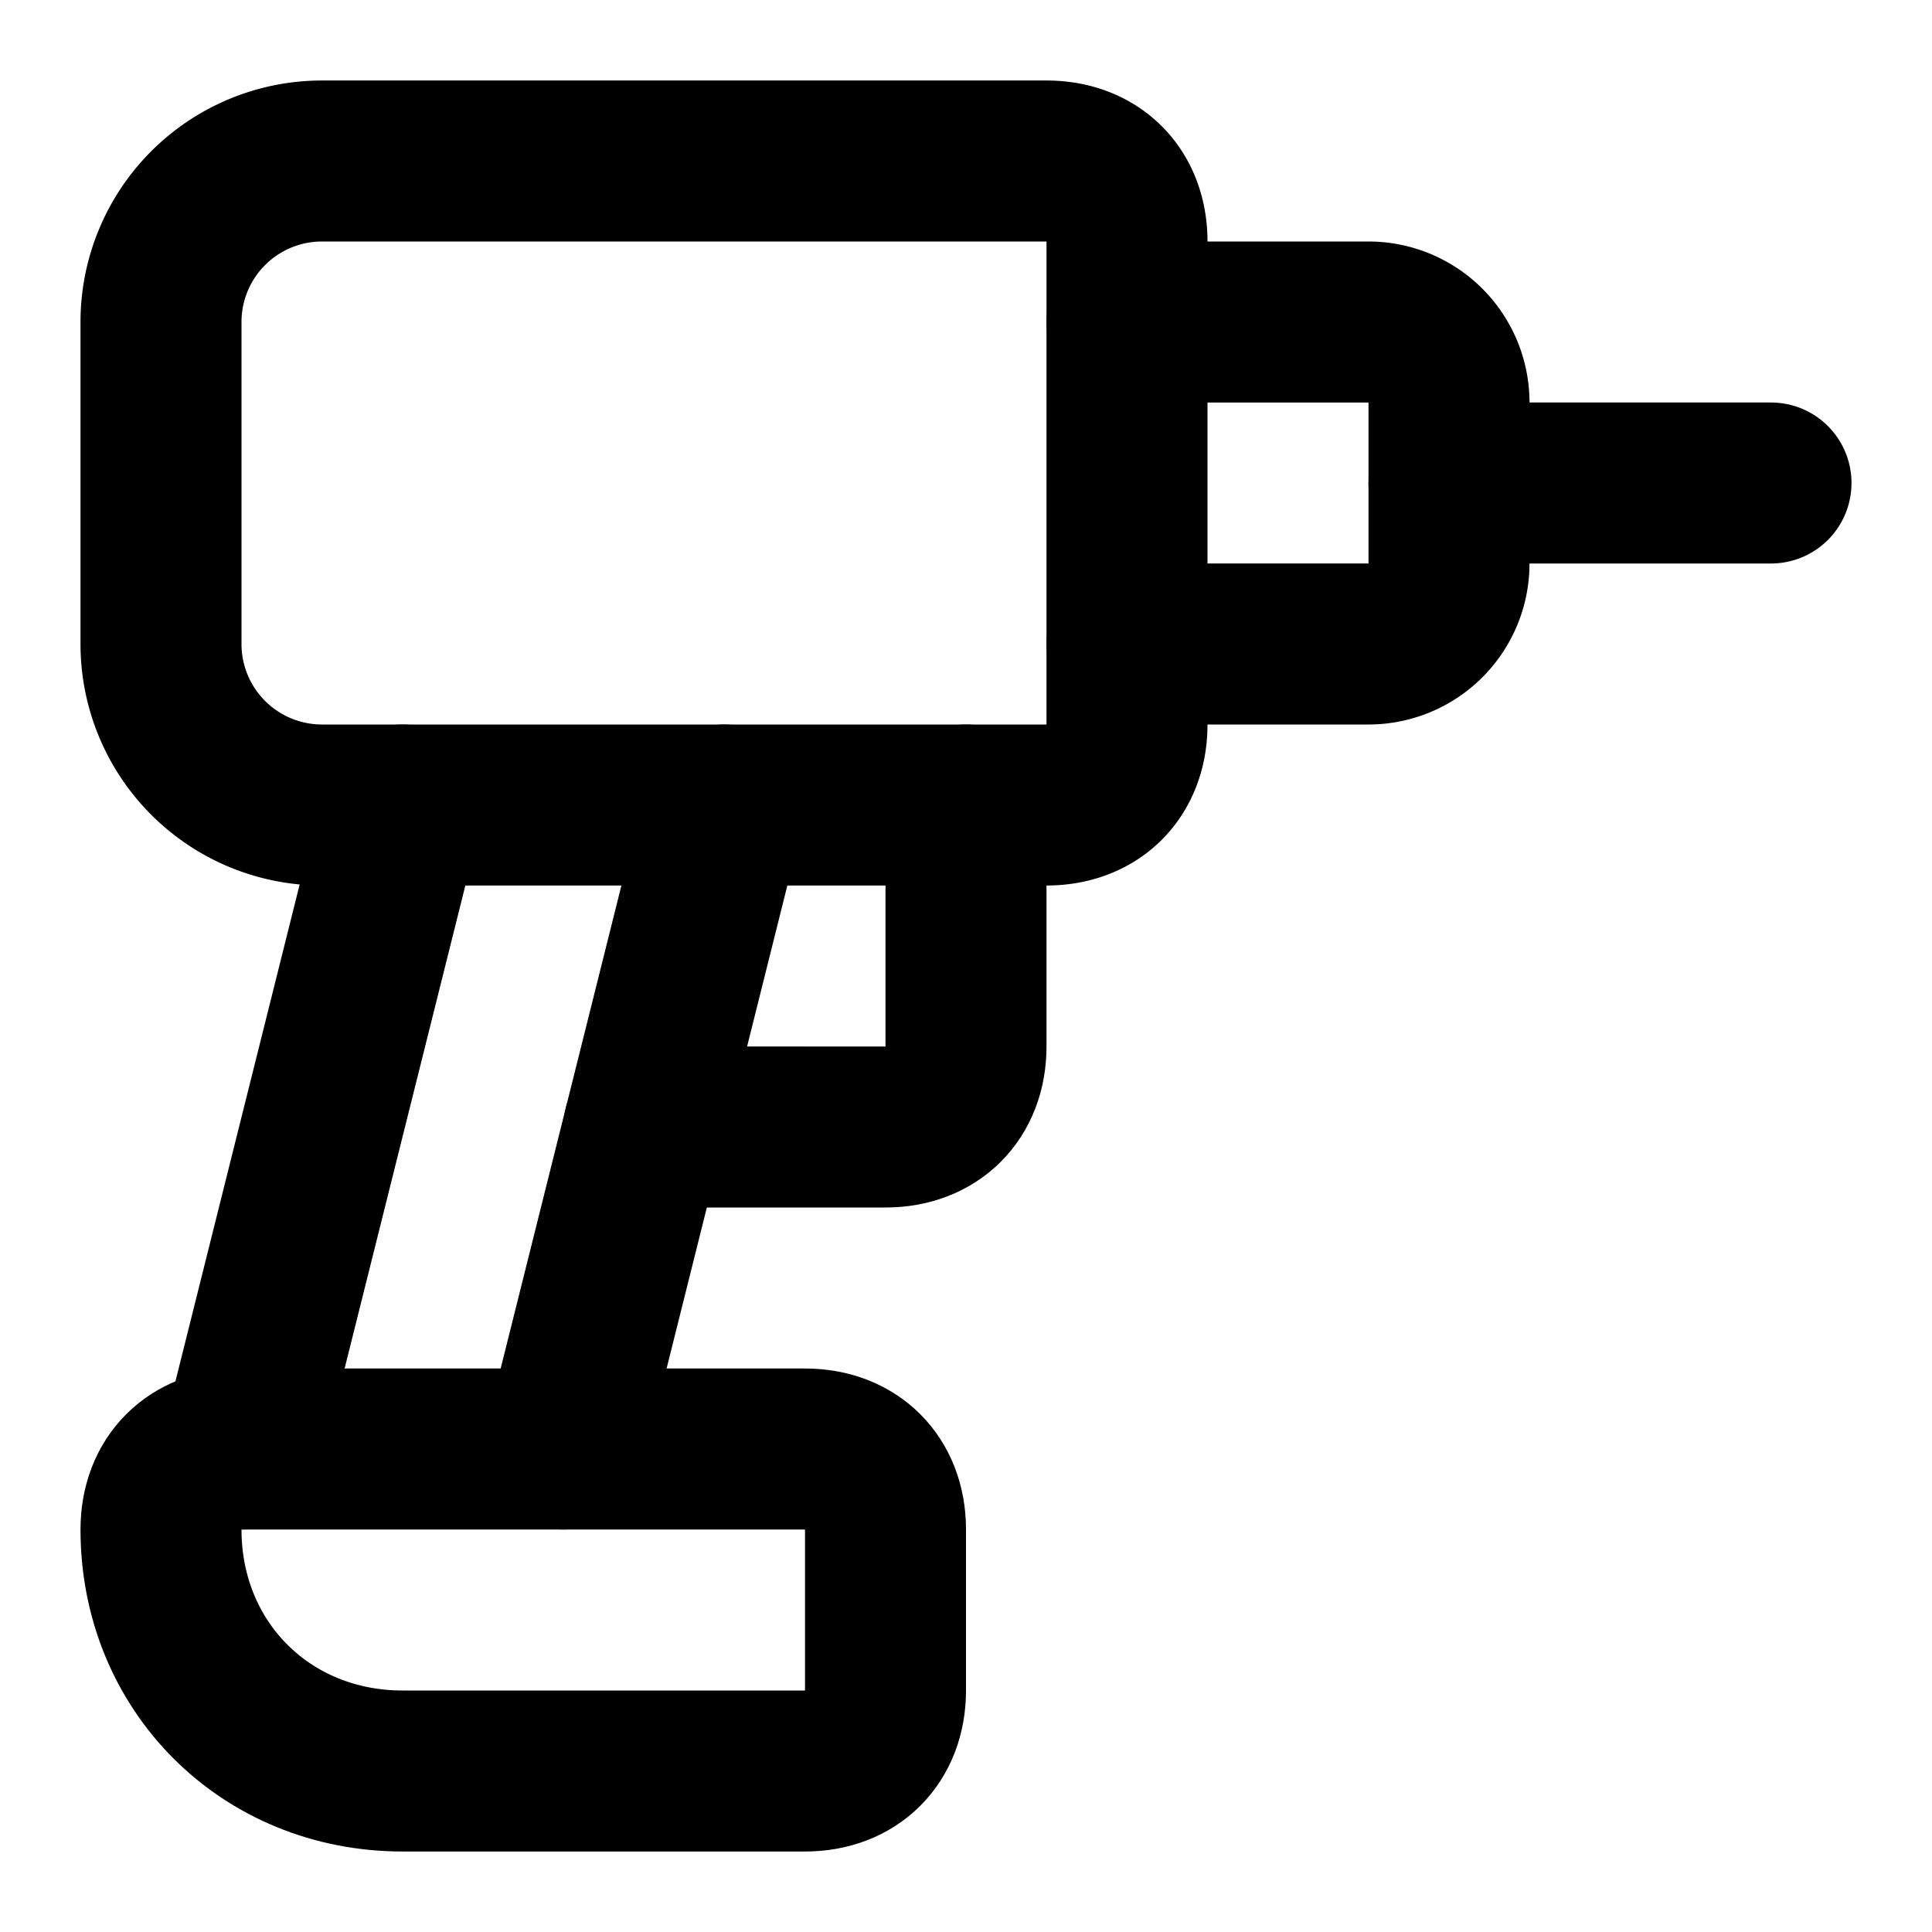
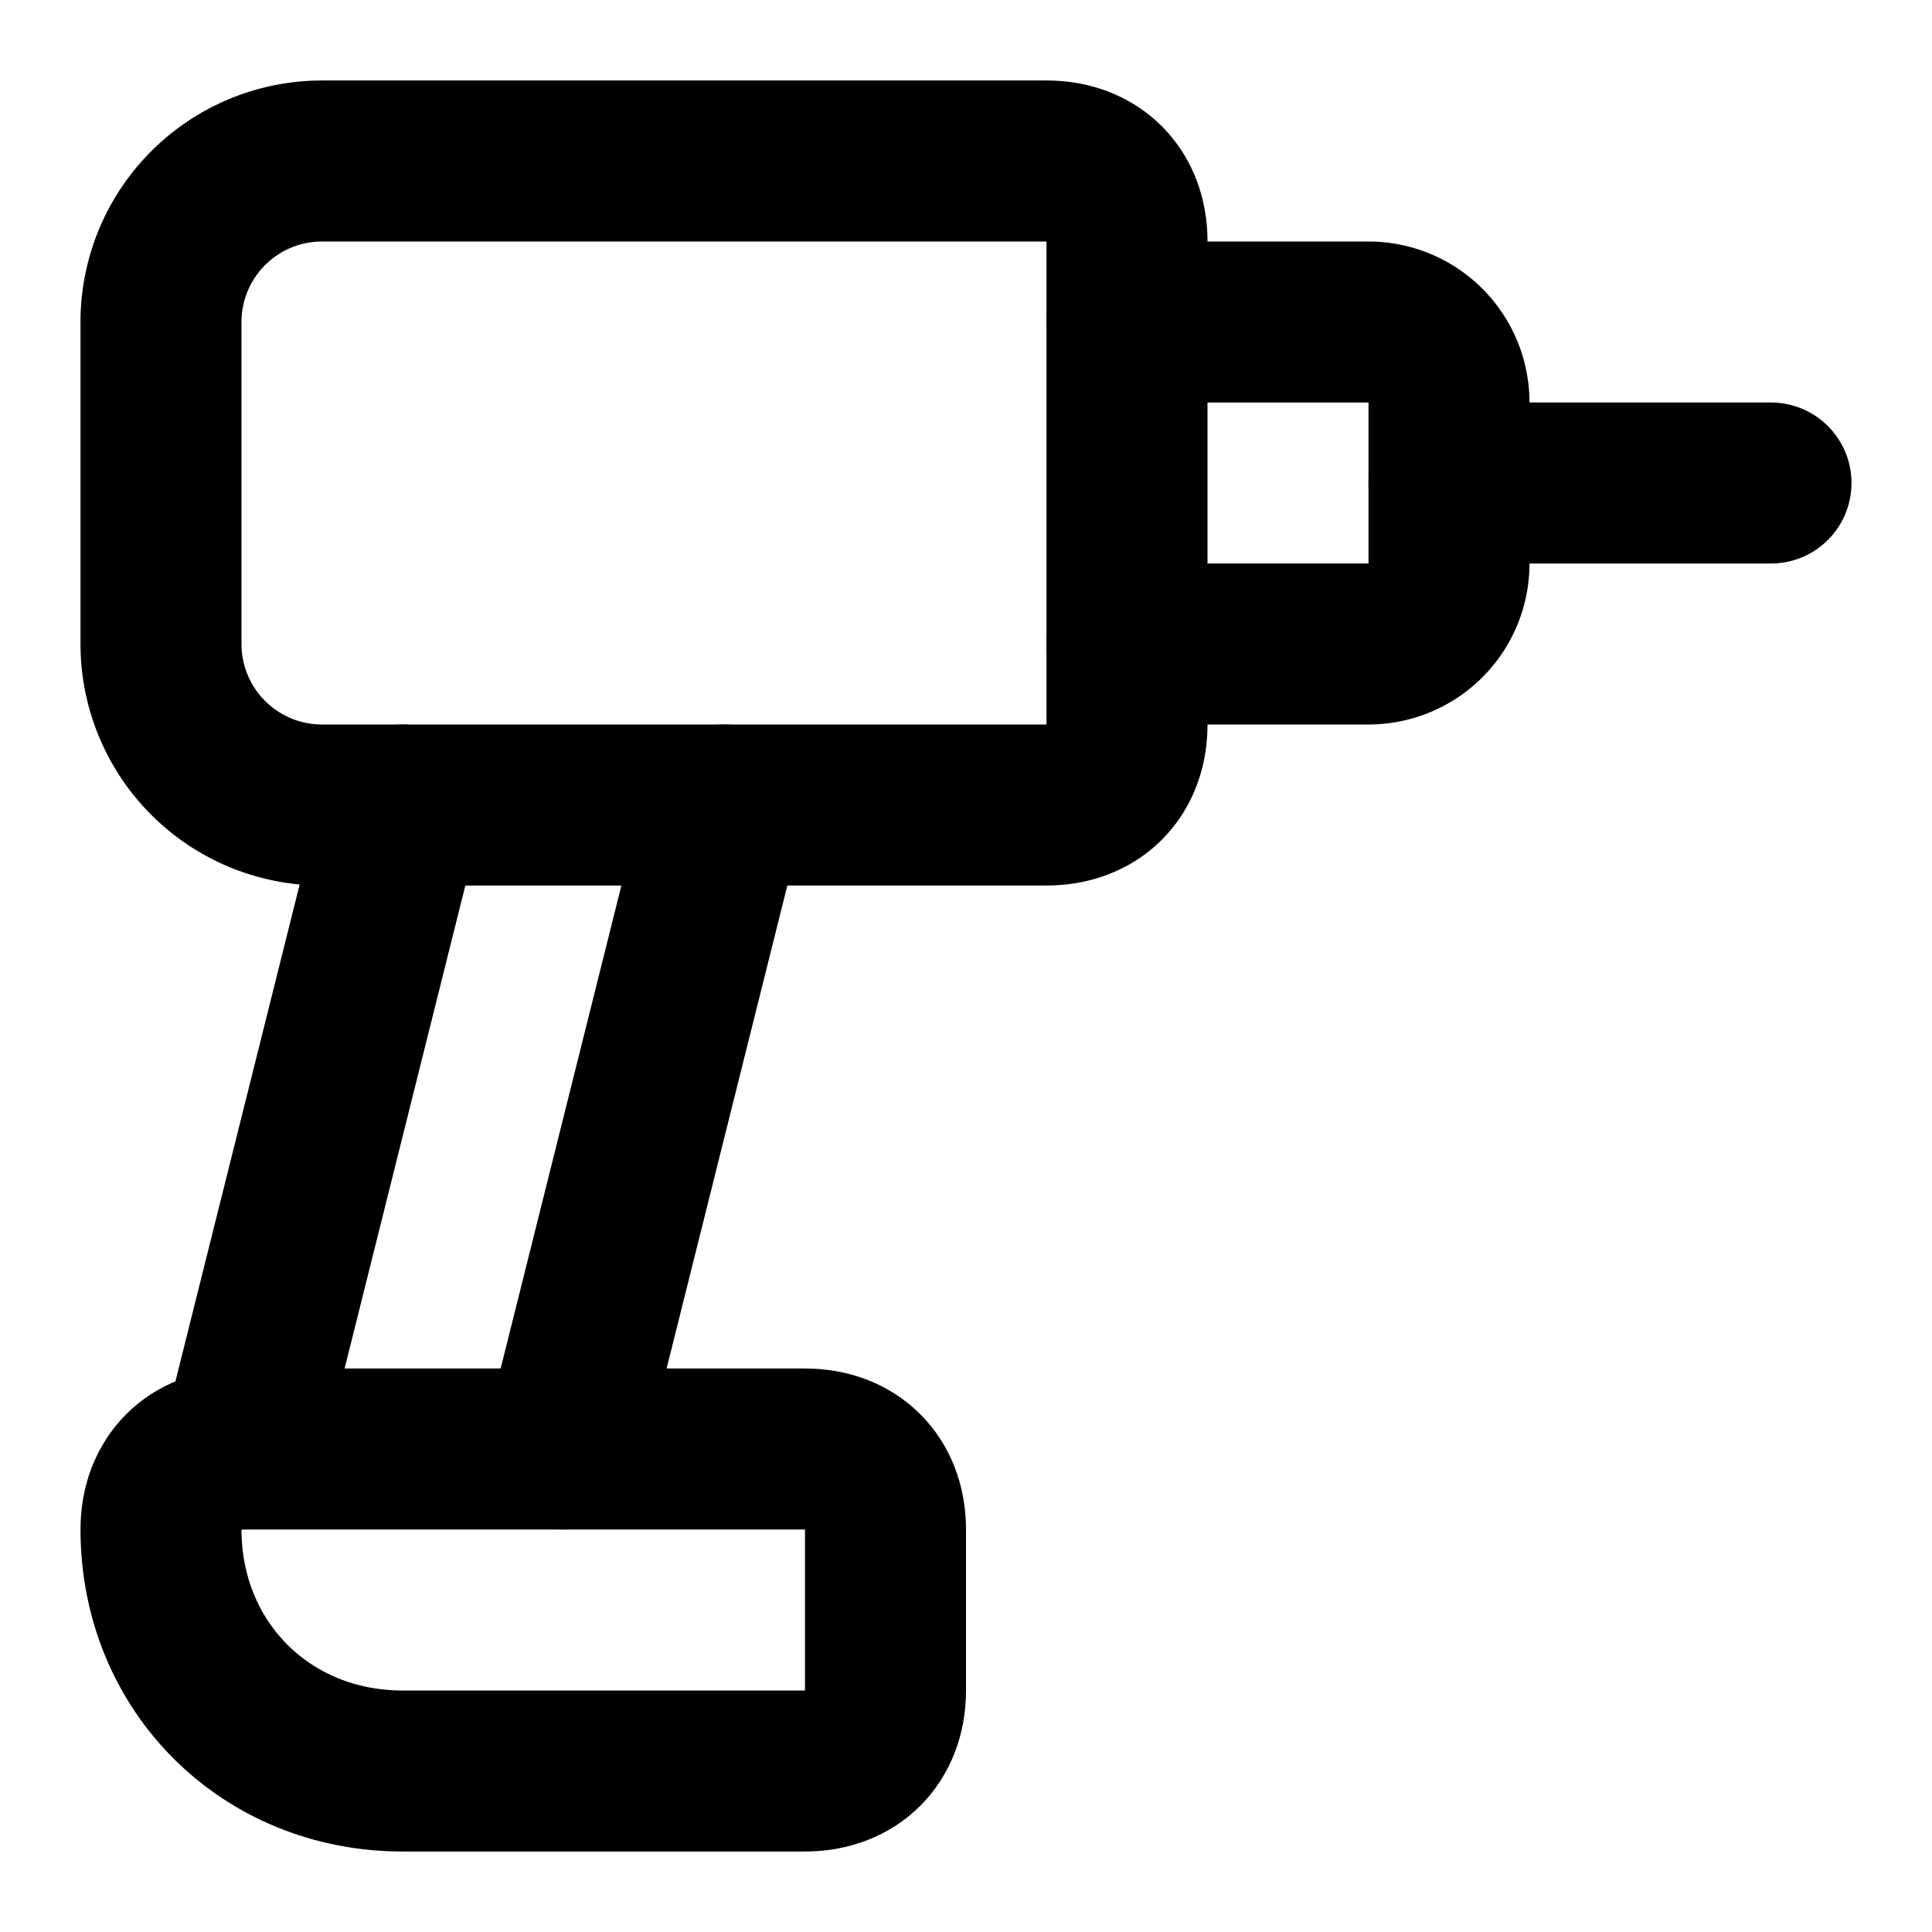
<svg xmlns="http://www.w3.org/2000/svg" width="128" height="128" viewBox="0 0 24 24" fill="none" stroke="#000000" stroke-width="2" stroke-linecap="round" stroke-linejoin="round" class="lucide lucide-drill">
  <path d="M14 9c0 .6-.4 1-1 1H4a2 2 0 0 1-2-2V4a2 2 0 0 1 2-2h9c.6 0 1 .4 1 1Z" />
  <path d="M18 6h4" />
  <path d="M14 4h3a1 1 0 0 1 1 1v2a1 1 0 0 1-1 1h-3" />
  <path d="m5 10-2 8" />
-   <path d="M12 10v3c0 .6-.4 1-1 1H8" />
  <path d="m7 18 2-8" />
  <path d="M5 22c-1.7 0-3-1.3-3-3 0-.6.4-1 1-1h7c.6 0 1 .4 1 1v2c0 .6-.4 1-1 1Z" />
</svg>